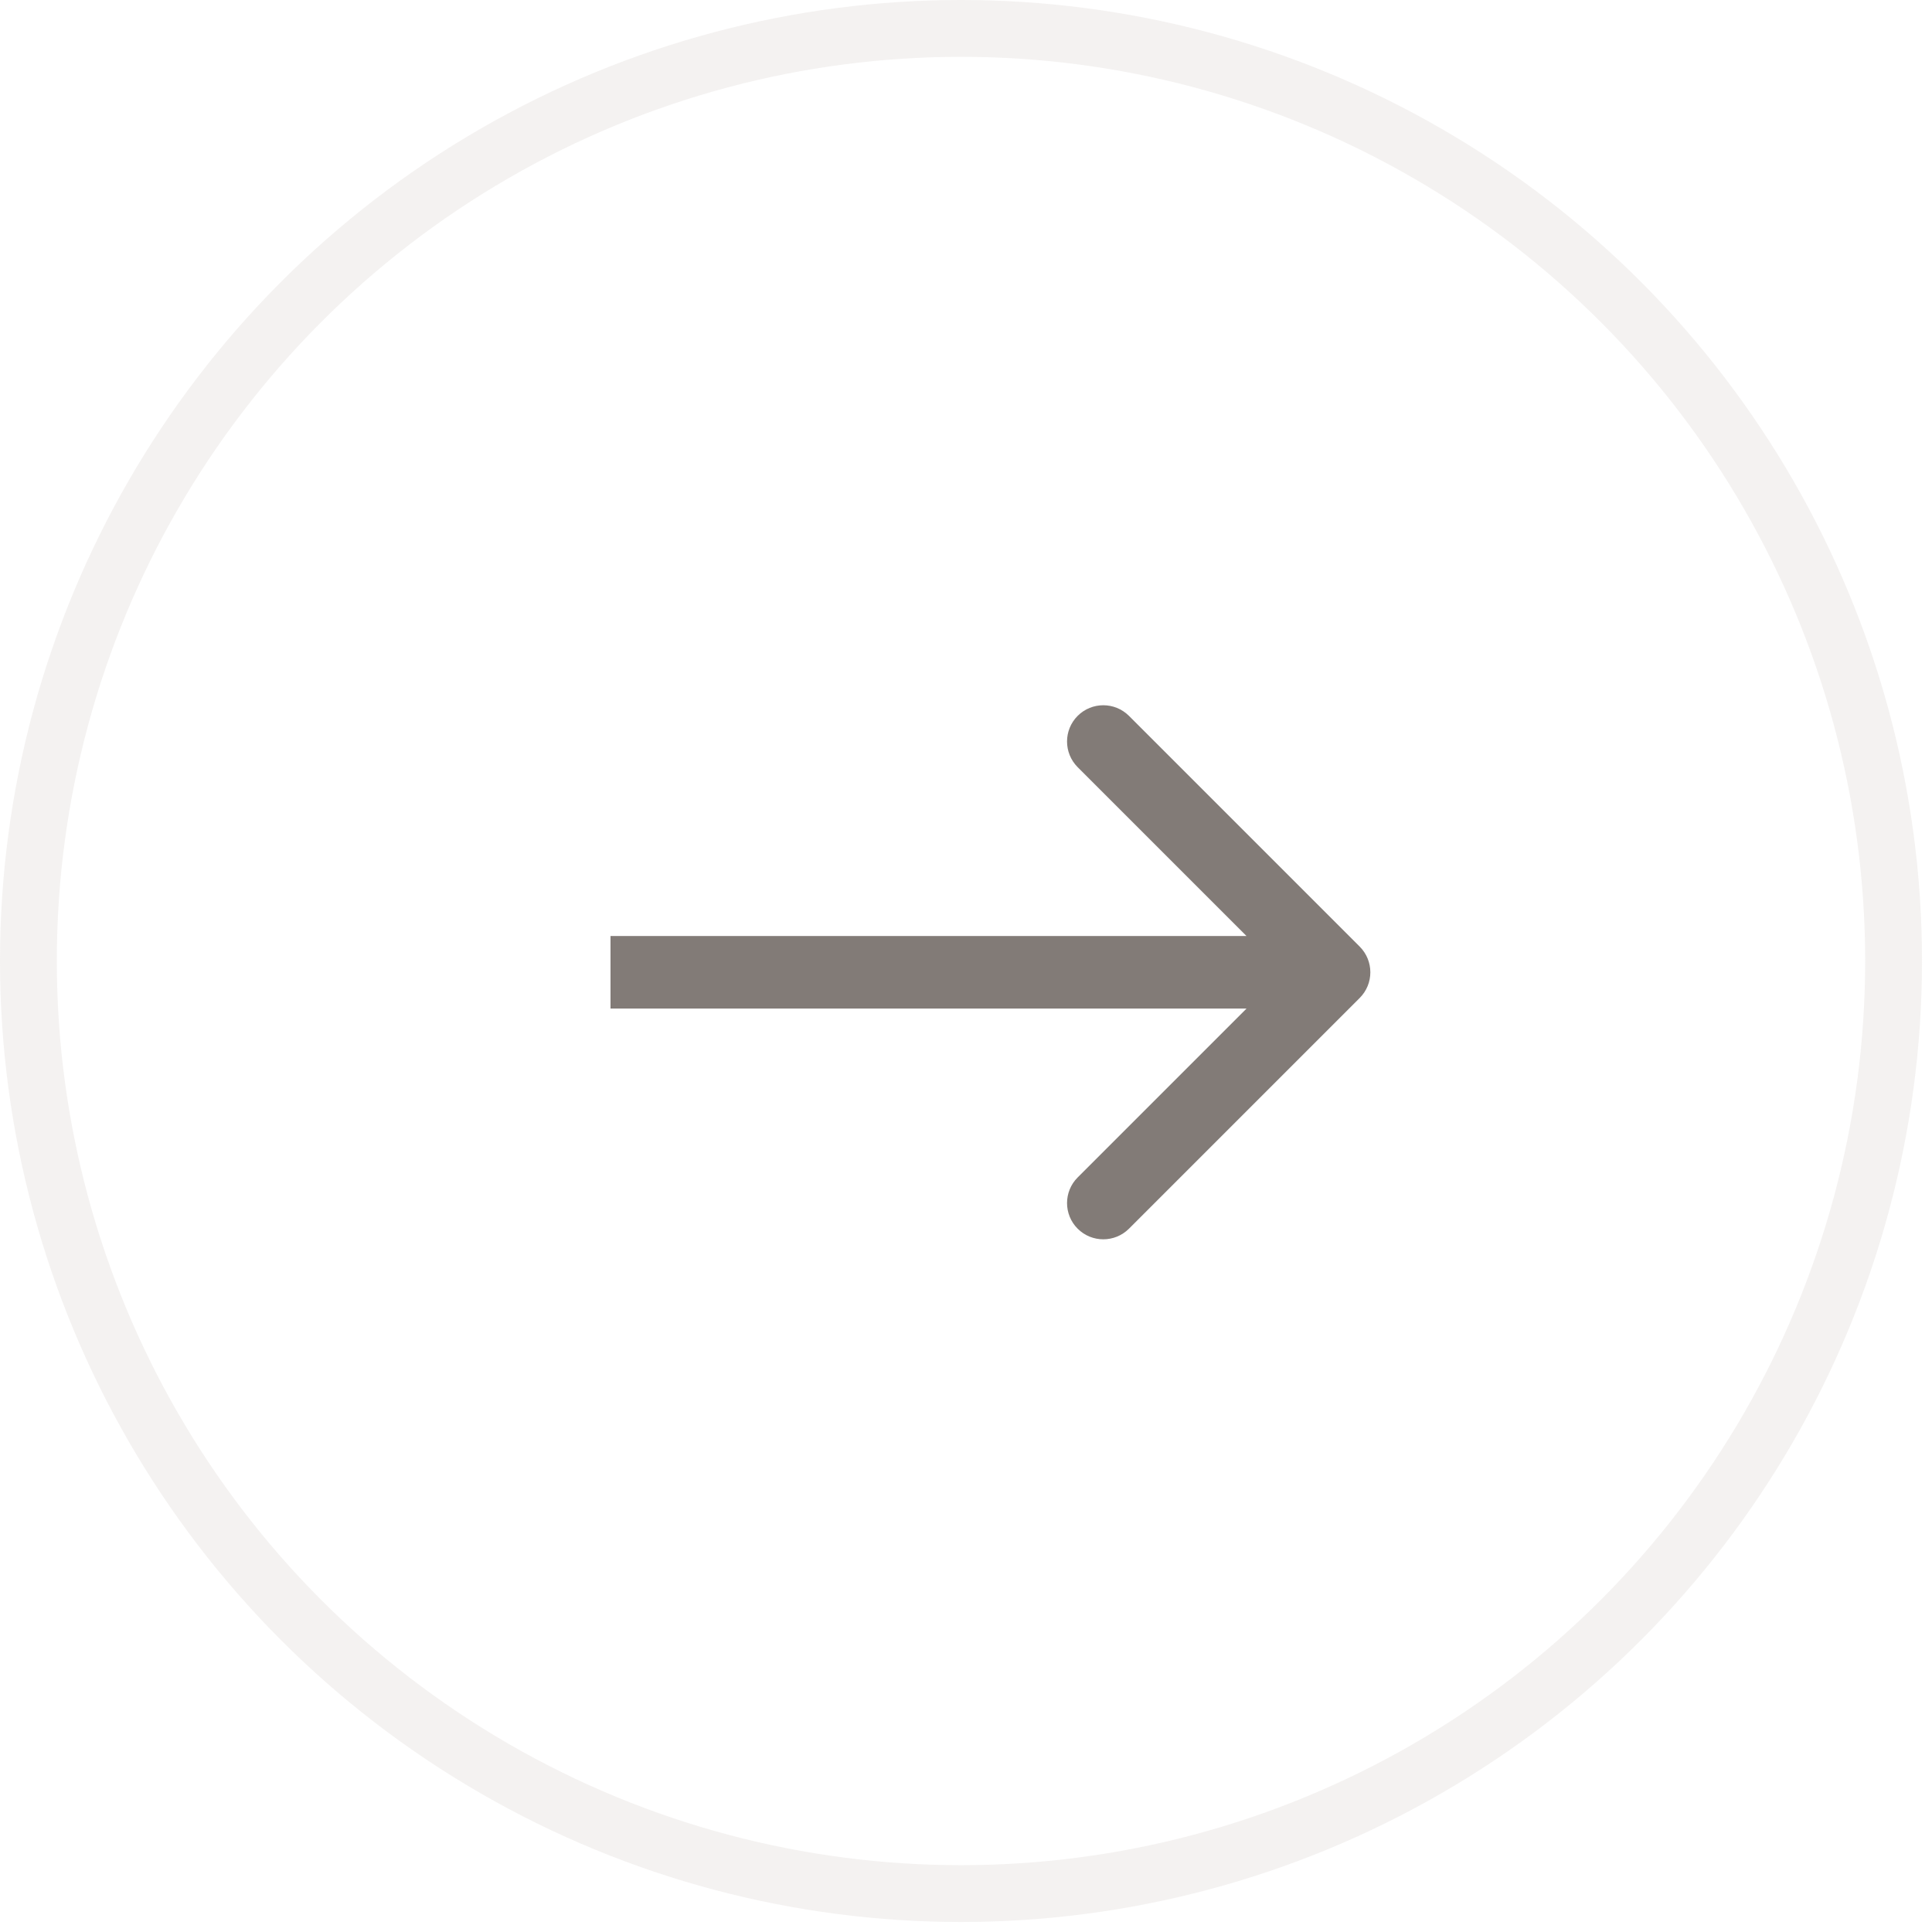
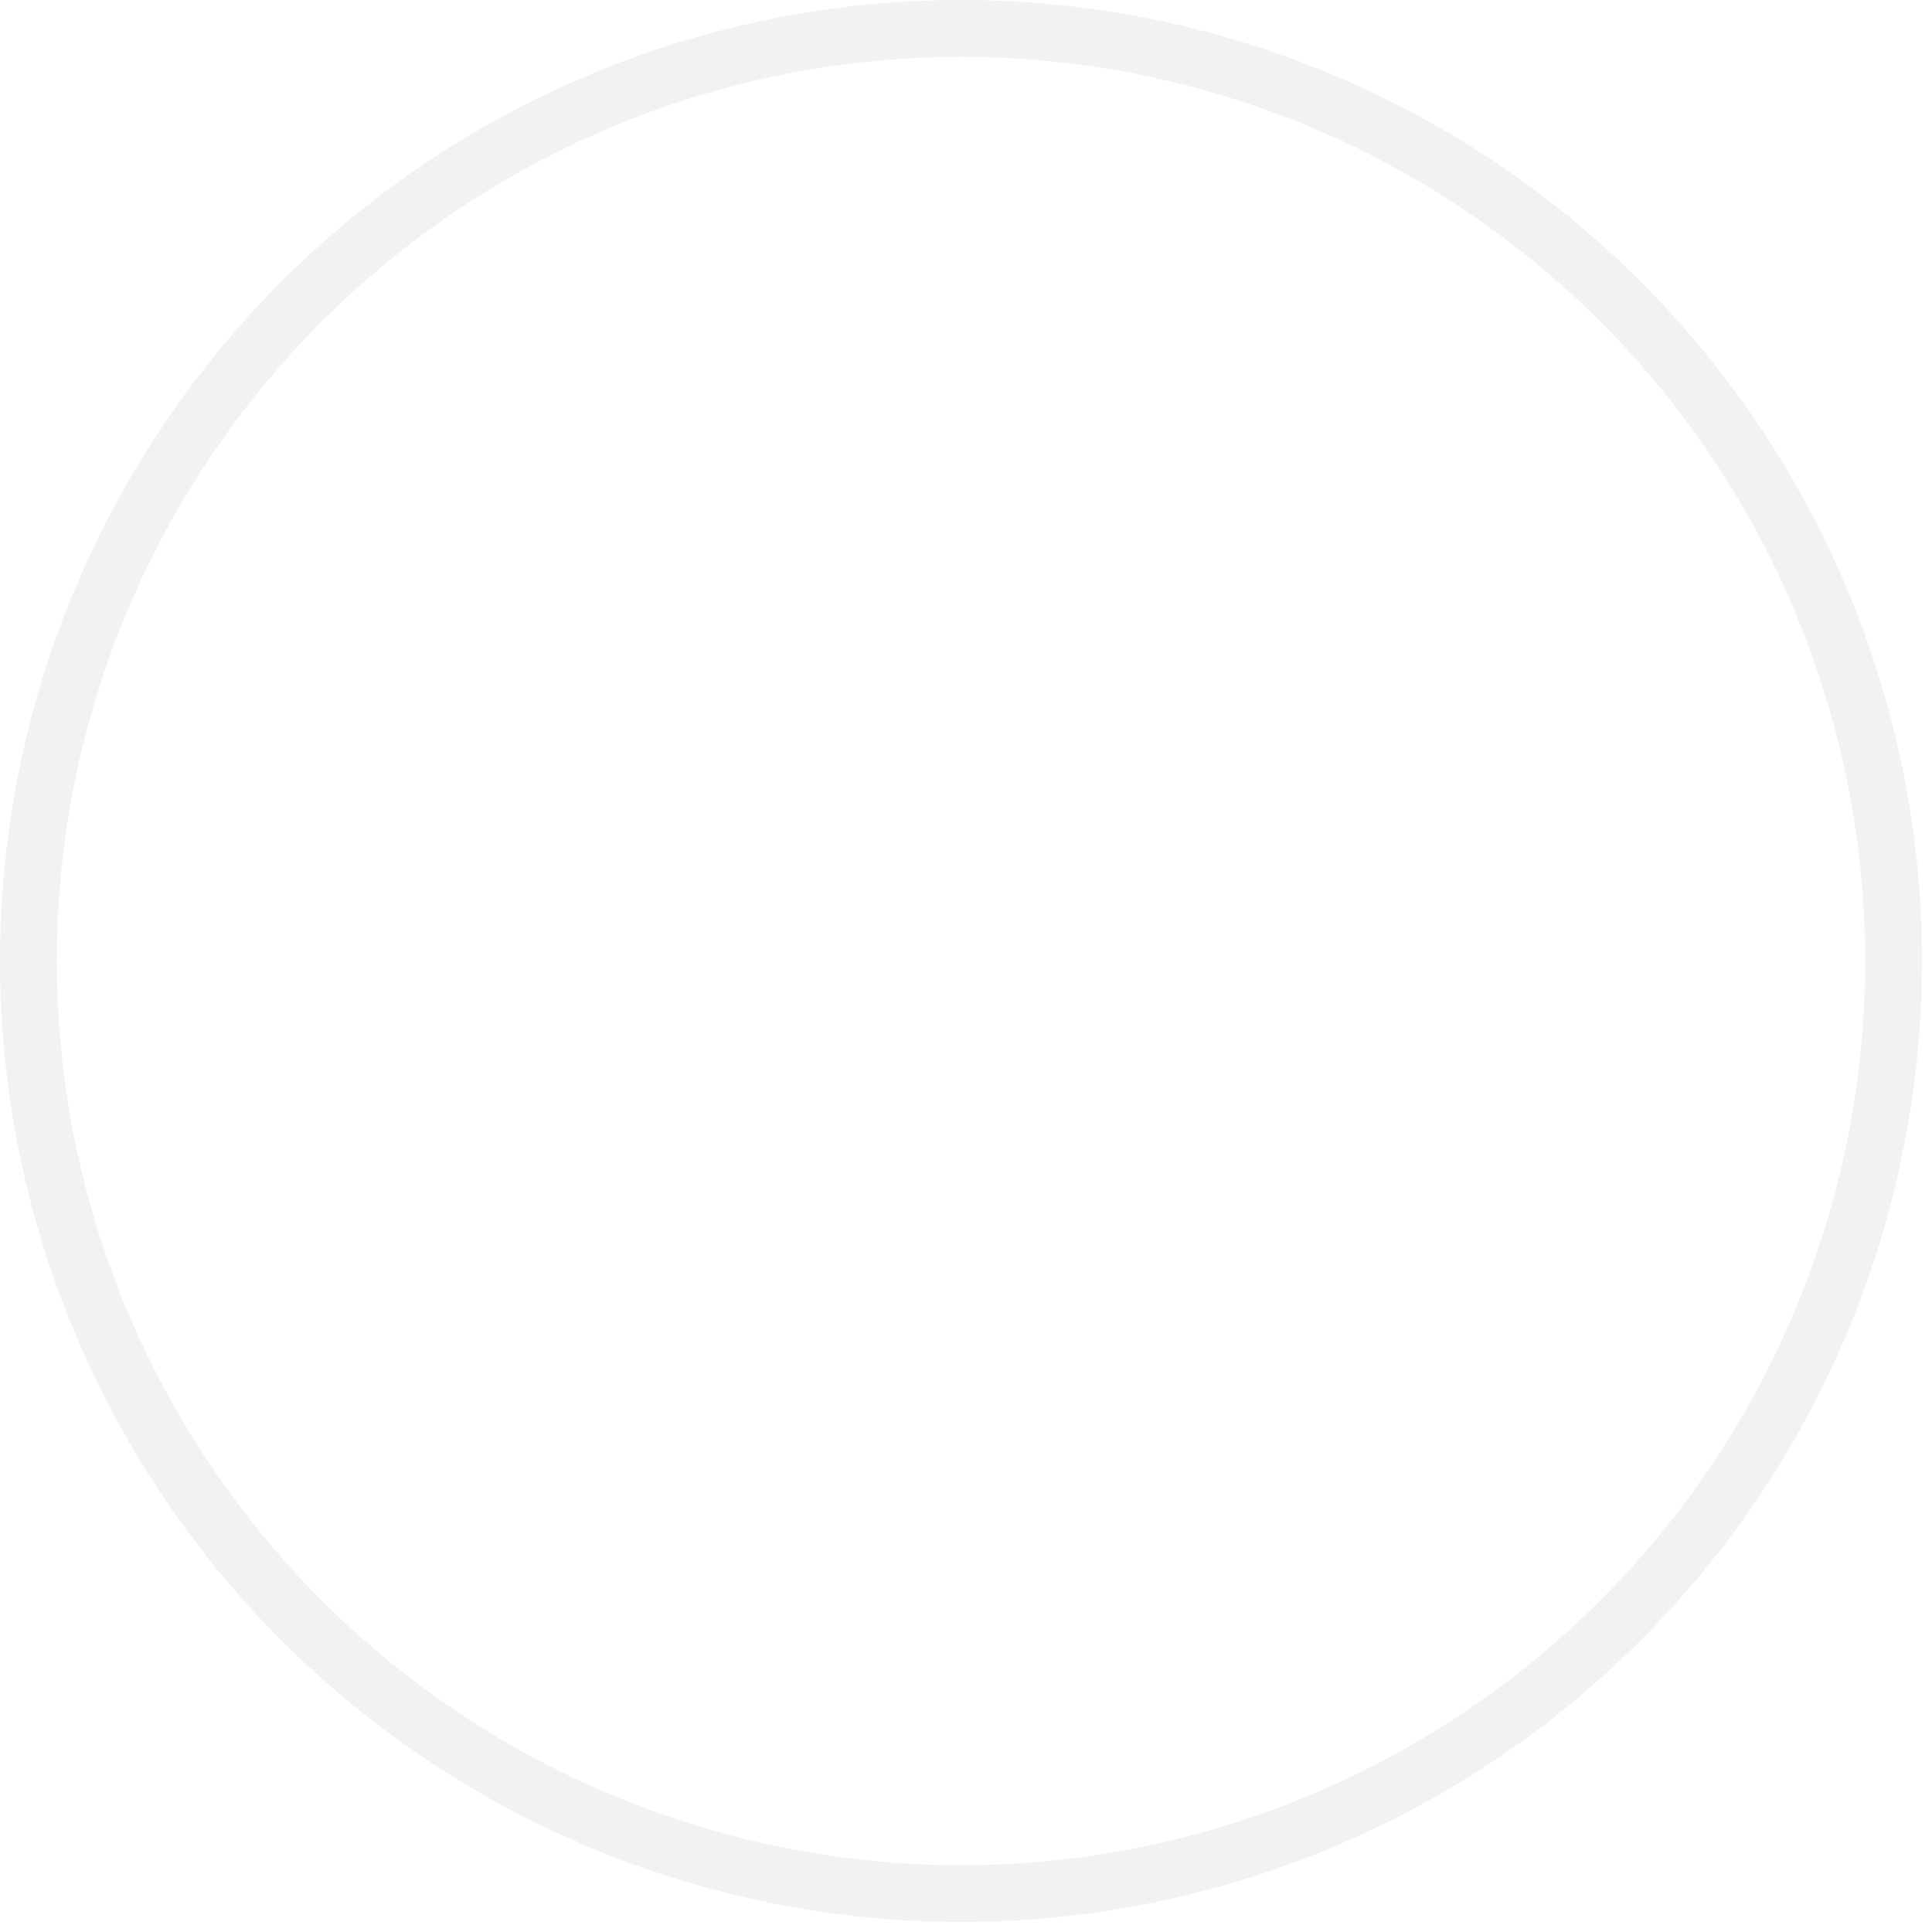
<svg xmlns="http://www.w3.org/2000/svg" width="34" height="34" viewBox="0 0 34 34" fill="none">
  <circle cx="16.912" cy="16.912" r="16.412" stroke="#C2B7B3" stroke-opacity="0.18" />
-   <path d="M23.929 17.562C24.178 17.313 24.178 16.909 23.929 16.659L19.868 12.598C19.618 12.349 19.214 12.349 18.965 12.598C18.716 12.847 18.716 13.251 18.965 13.501L22.575 17.111L18.965 20.721C18.716 20.97 18.716 21.374 18.965 21.623C19.214 21.872 19.618 21.872 19.868 21.623L23.929 17.562ZM10.744 17.111V17.749H23.478V17.111V16.472H10.744V17.111Z" fill="#827B77" />
</svg>